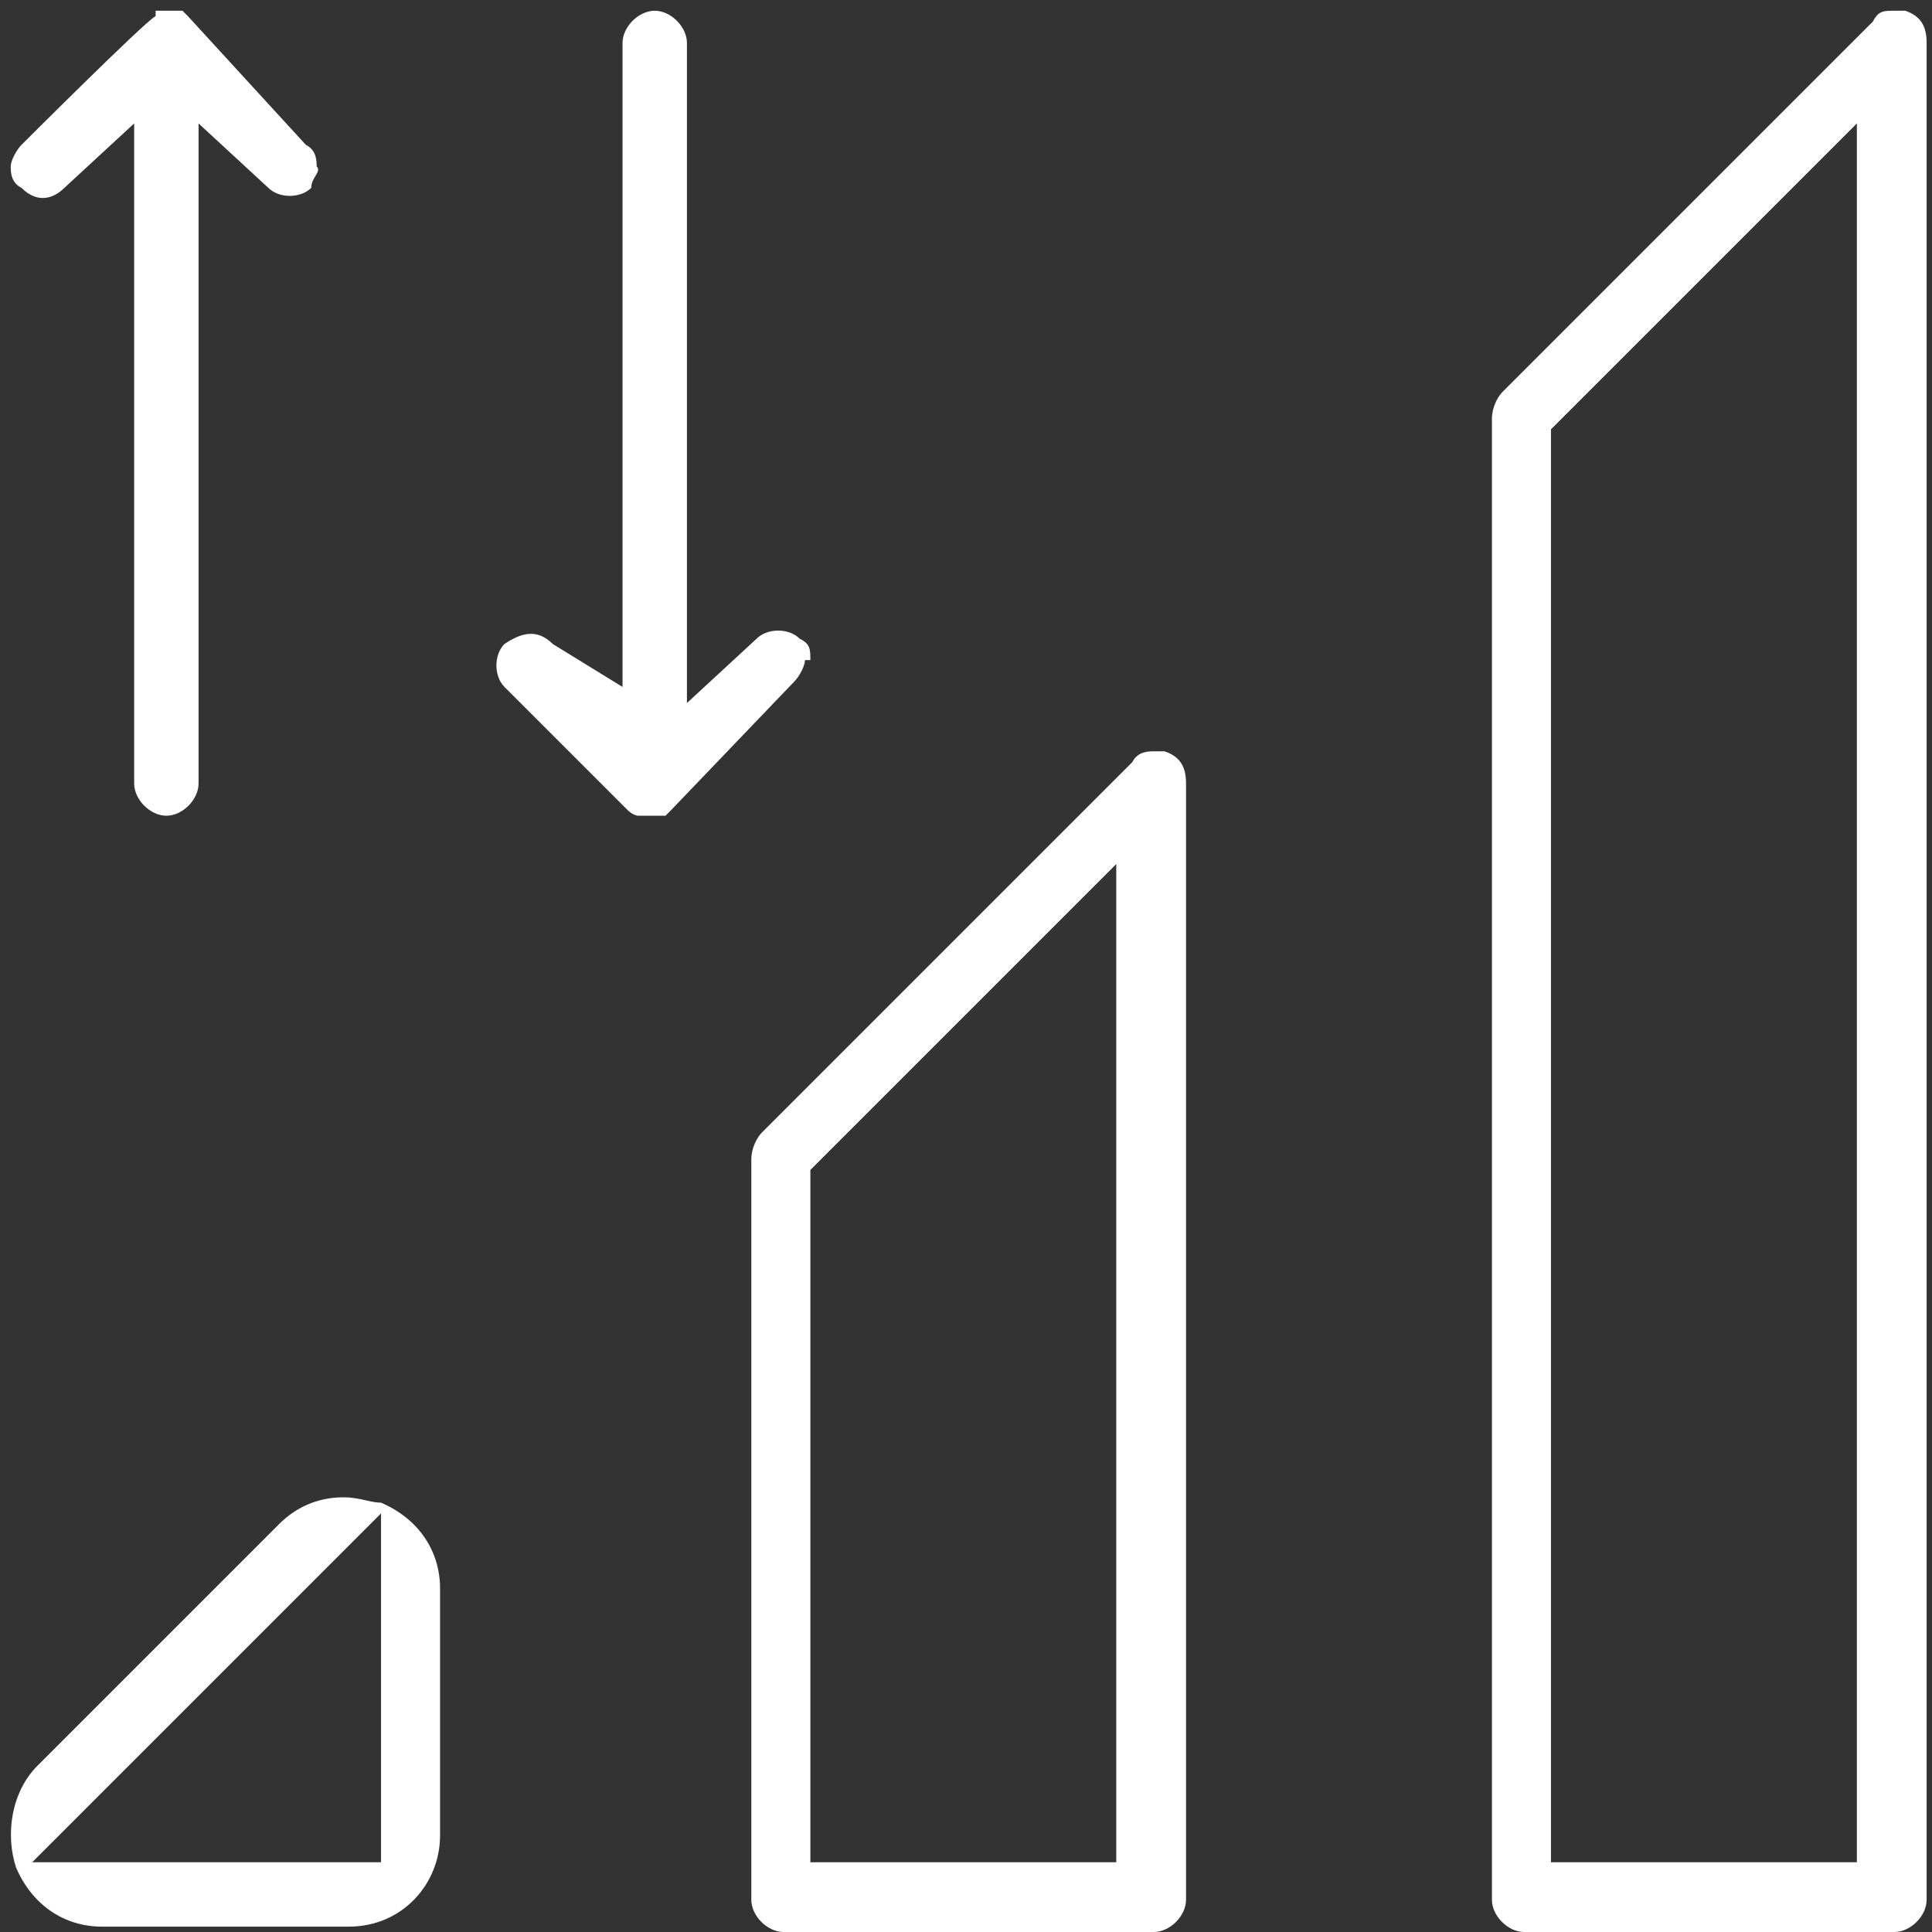
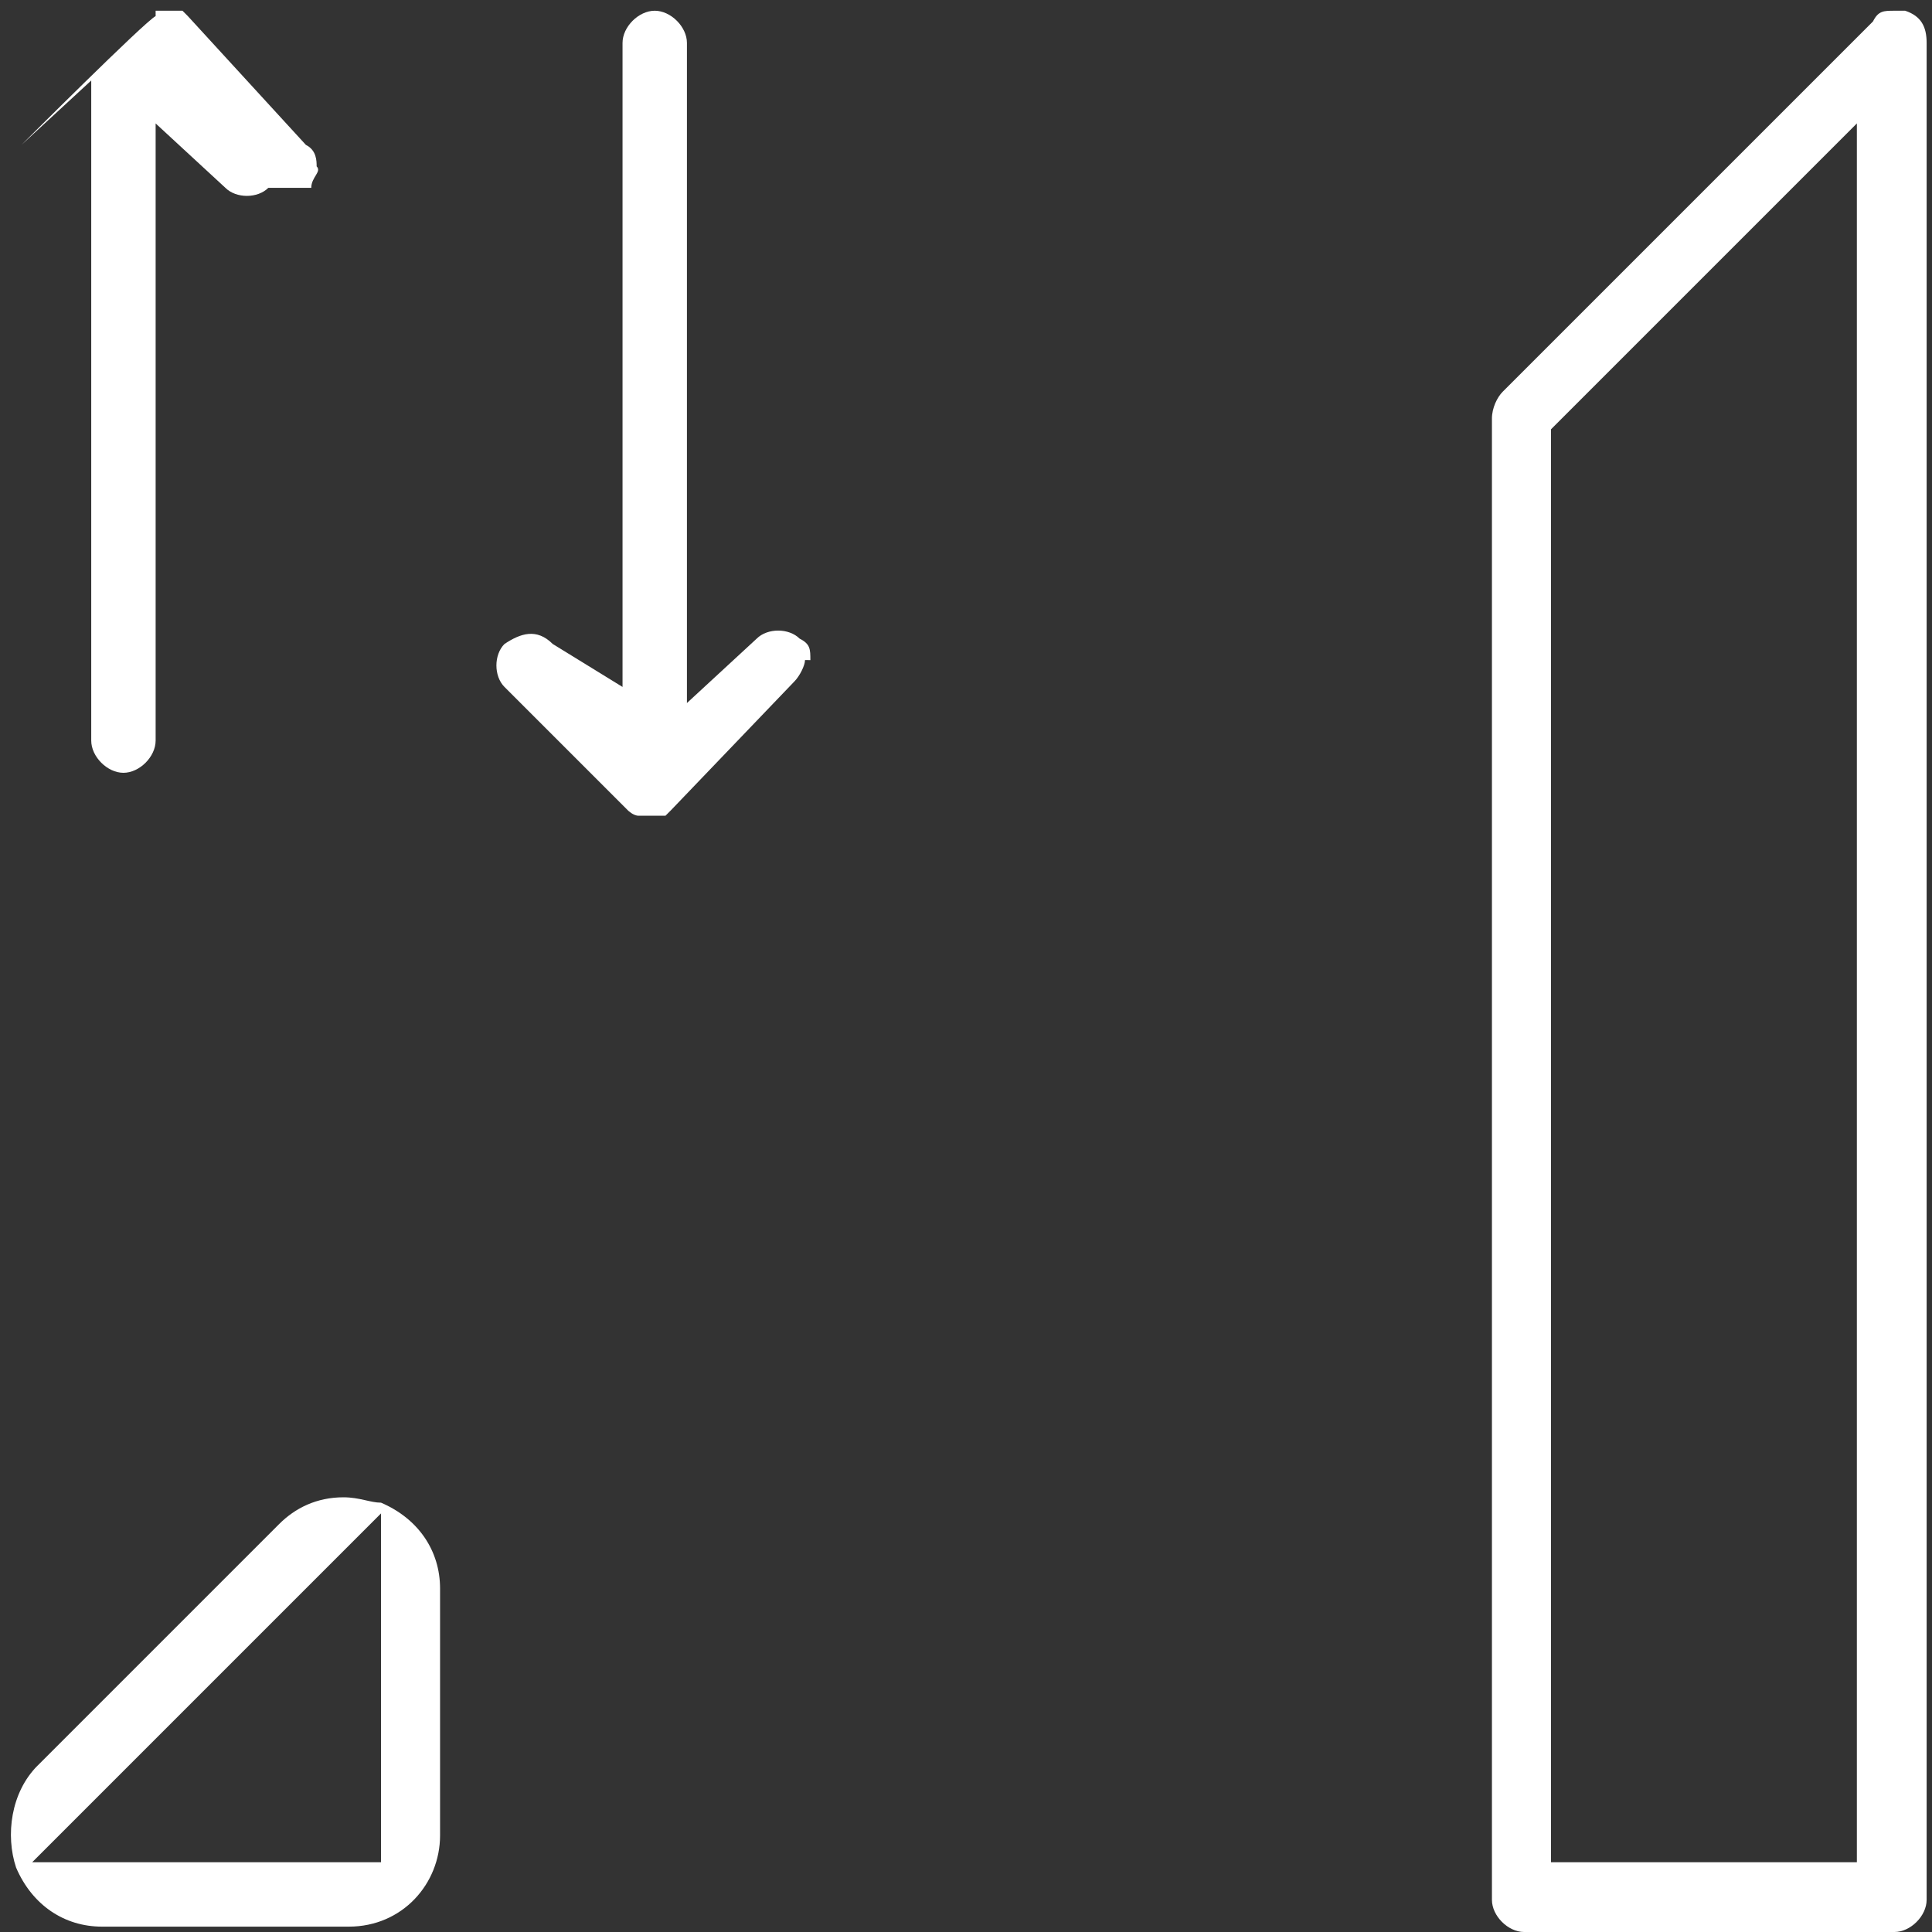
<svg xmlns="http://www.w3.org/2000/svg" id="Camada_1" version="1.1" viewBox="0 0 36 36">
  <rect x="0" y="0" width="36" height="36" fill="#333333" stroke="none" />
  <defs>
    <style>
      .st0 {
        fill: #fff;
      }
    </style>
  </defs>
  <path class="st0" d="M15.1,12.3c0-.2,0-.3-.2-.4-.2-.2-.6-.2-.8,0l-1.3,1.2V.8c0-.3-.3-.6-.6-.6s-.6.3-.6.6v12l-1.3-.8c-.3-.3-.6-.2-.9,0-.2.2-.2.6,0,.8h0s2.3,2.3,2.3,2.3c0,0,.1.1.2.1.2,0,.3,0,.5,0,0,0,0,0,.1-.1h0c0,0,2.3-2.4,2.3-2.4.1-.1.2-.3.2-.4Z" />
  <path class="st0" d="M35.5.2h0c0,0-.1,0-.2,0-.2,0-.3,0-.4.2l-6.9,6.9c-.1.1-.2.3-.2.5v27.6c0,.3.3.6.6.6h6.9c.3,0,.6-.3.6-.6V.8c0-.3-.1-.5-.4-.6ZM34.6,34.7h-5.7V8l5.7-5.7v32.4Z" />
-   <path class="st0" d="M21.7,14h0c0,0-.2,0-.2,0-.1,0-.3,0-.4.2l-6.9,6.9c-.1.1-.2.3-.2.5v13.8c0,.3.3.6.6.6h6.9c.3,0,.6-.3.6-.6V14.6c0-.3-.1-.5-.4-.6ZM20.8,34.7h-5.7v-12.9l5.7-5.7v18.6Z" />
  <path class="st0" d="M.7,32.9c-.5.5-.6,1.3-.4,1.9.3.7.9,1.1,1.6,1.1h4.6c1,0,1.7-.8,1.7-1.7v-4.6c0-.7-.4-1.3-1.1-1.6-.2,0-.4-.1-.7-.1h0c-.5,0-.9.2-1.2.5l-4.6,4.6ZM7.1,28.2v6.5H.6l6.5-6.5Z" />
-   <path class="st0" d="M5.8,3.5h0c0-.2.2-.3.1-.4,0-.1,0-.3-.2-.4L3.5.3c0,0,0,0-.1-.1-.2,0-.3,0-.5,0,0,0,0,0,0,.1h0C2.7.4.4,2.7.4,2.7c-.1.1-.2.3-.2.4,0,.1,0,.3.2.4.3.3.6.2.8,0l1.3-1.2v12.3c0,.3.3.6.6.6s.6-.3.6-.6V2.3l1.3,1.2c.2.2.6.2.8,0Z" />
+   <path class="st0" d="M5.8,3.5h0c0-.2.2-.3.1-.4,0-.1,0-.3-.2-.4L3.5.3c0,0,0,0-.1-.1-.2,0-.3,0-.5,0,0,0,0,0,0,.1h0C2.7.4.4,2.7.4,2.7l1.3-1.2v12.3c0,.3.3.6.6.6s.6-.3.6-.6V2.3l1.3,1.2c.2.2.6.2.8,0Z" />
</svg>